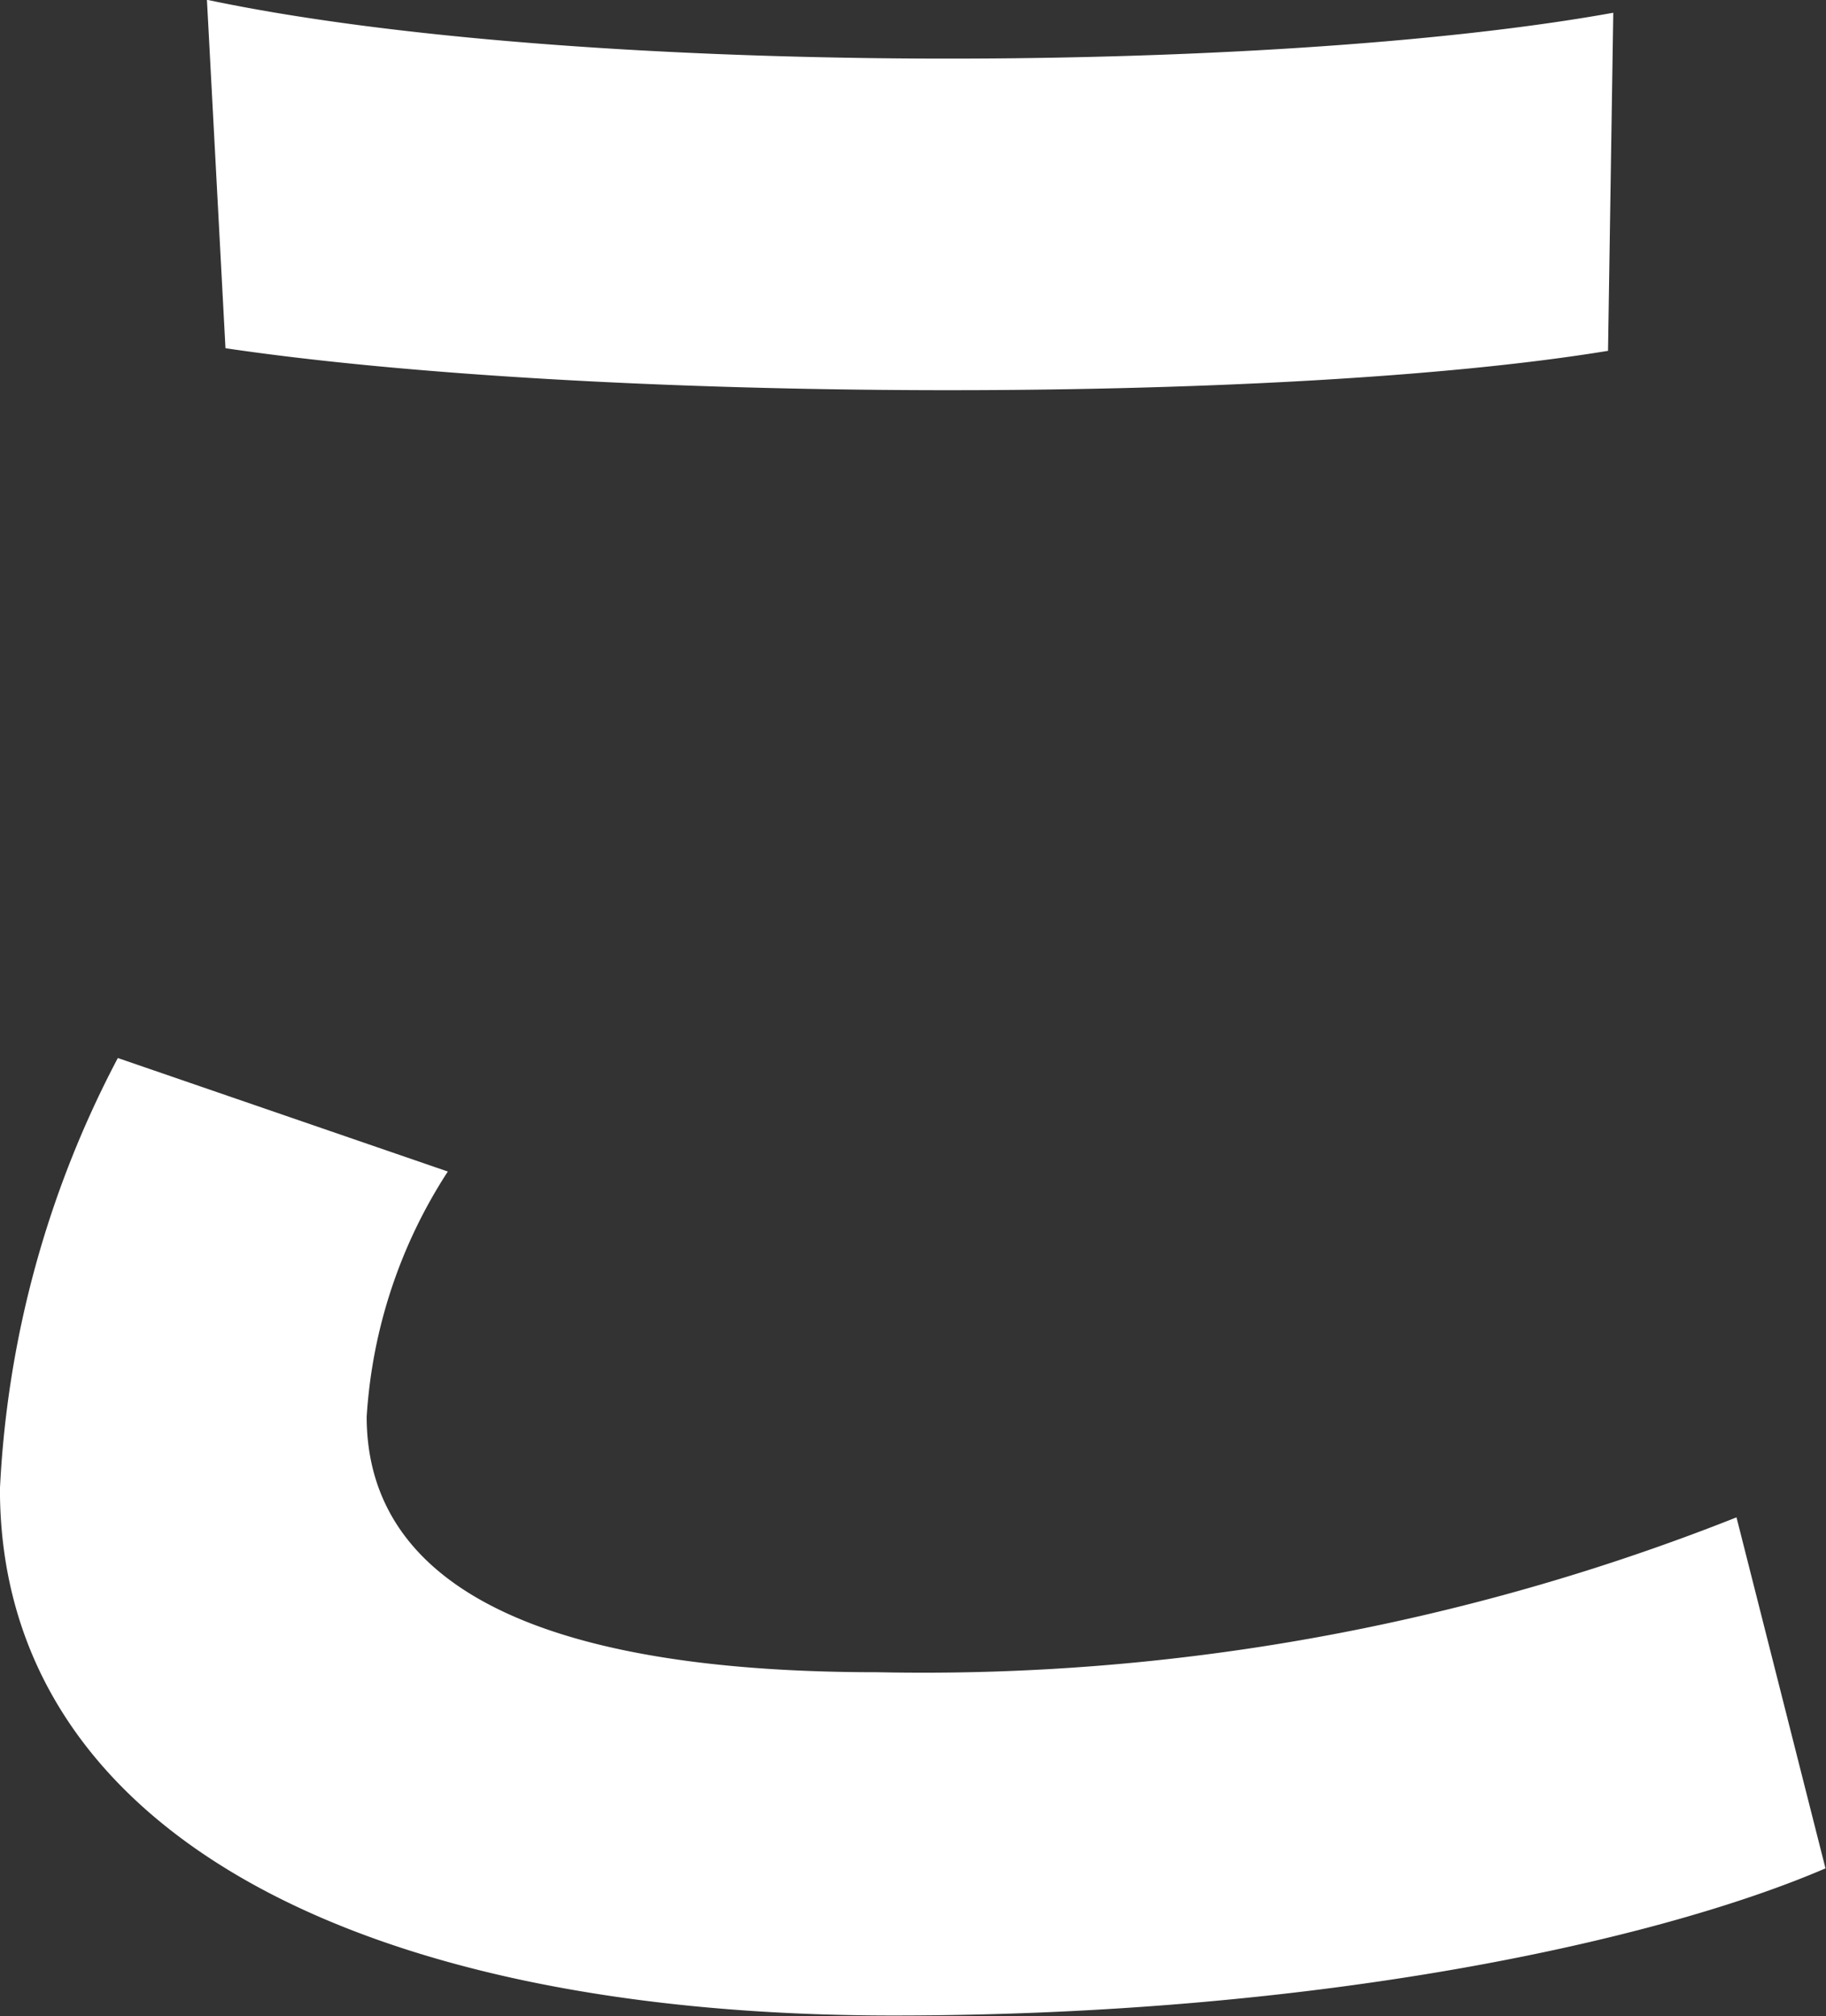
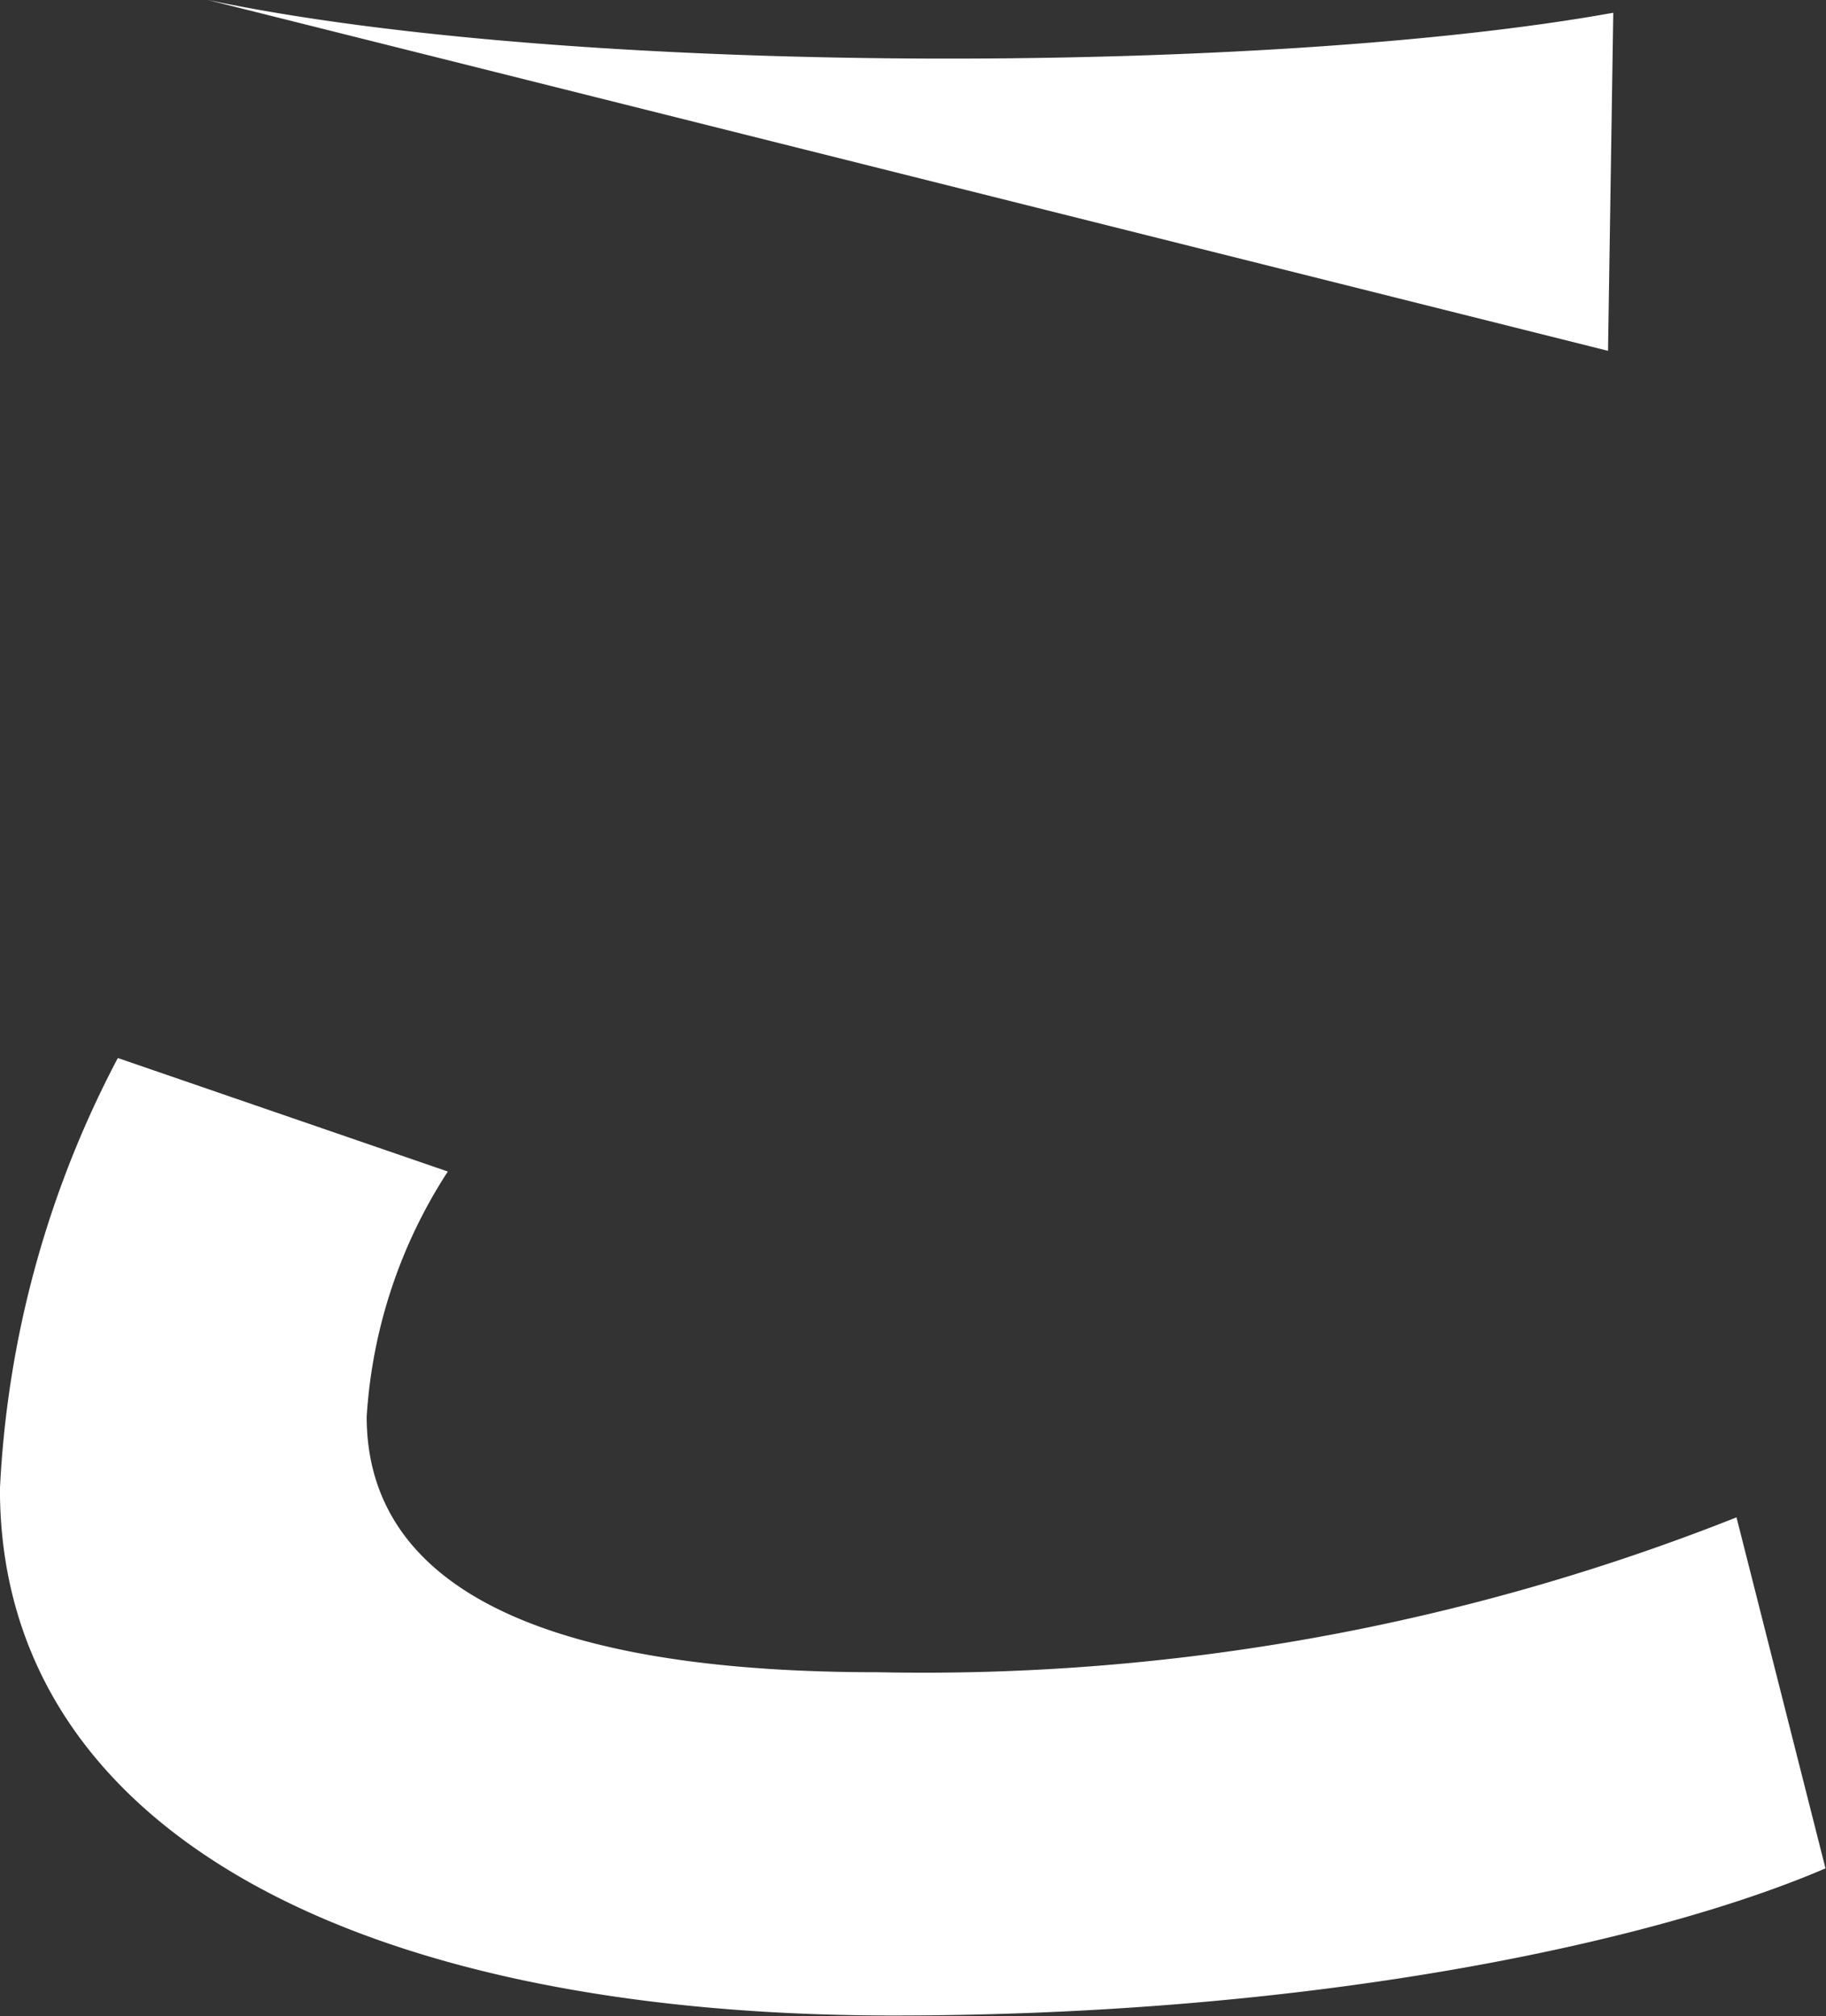
<svg xmlns="http://www.w3.org/2000/svg" width="32.094" height="35.437" viewBox="0 0 32.094 35.437">
  <rect x="0" y="0" width="32.094" height="35.437" fill="#333333" stroke="none" />
  <defs>
    <style>
      .cls-1 {
        fill: #fff;
        fill-rule: evenodd;
      }
    </style>
  </defs>
-   <path id="_01" data-name="01" class="cls-1" d="M427.871,921.809a8.907,8.907,0,0,0-1.426,4.309c0,2.359,1.933,4.491,8.976,4.491a38.779,38.779,0,0,0,15.1-2.722l1.564,6.169c-2.946,1.269-8.883,2.586-16.386,2.586-9.436,0-15.7-3.267-15.7-9.254a18.073,18.073,0,0,1,2.072-7.574Zm-4.234-20.594c6.444,1.361,18.688,1.317,24.718.228l-0.092,5.942c-5.8.952-17.86,0.907-24.3-.046Z" transform="translate(-420 -901.219)" />
+   <path id="_01" data-name="01" class="cls-1" d="M427.871,921.809a8.907,8.907,0,0,0-1.426,4.309c0,2.359,1.933,4.491,8.976,4.491a38.779,38.779,0,0,0,15.1-2.722l1.564,6.169c-2.946,1.269-8.883,2.586-16.386,2.586-9.436,0-15.7-3.267-15.7-9.254a18.073,18.073,0,0,1,2.072-7.574Zm-4.234-20.594c6.444,1.361,18.688,1.317,24.718.228l-0.092,5.942Z" transform="translate(-420 -901.219)" />
</svg>